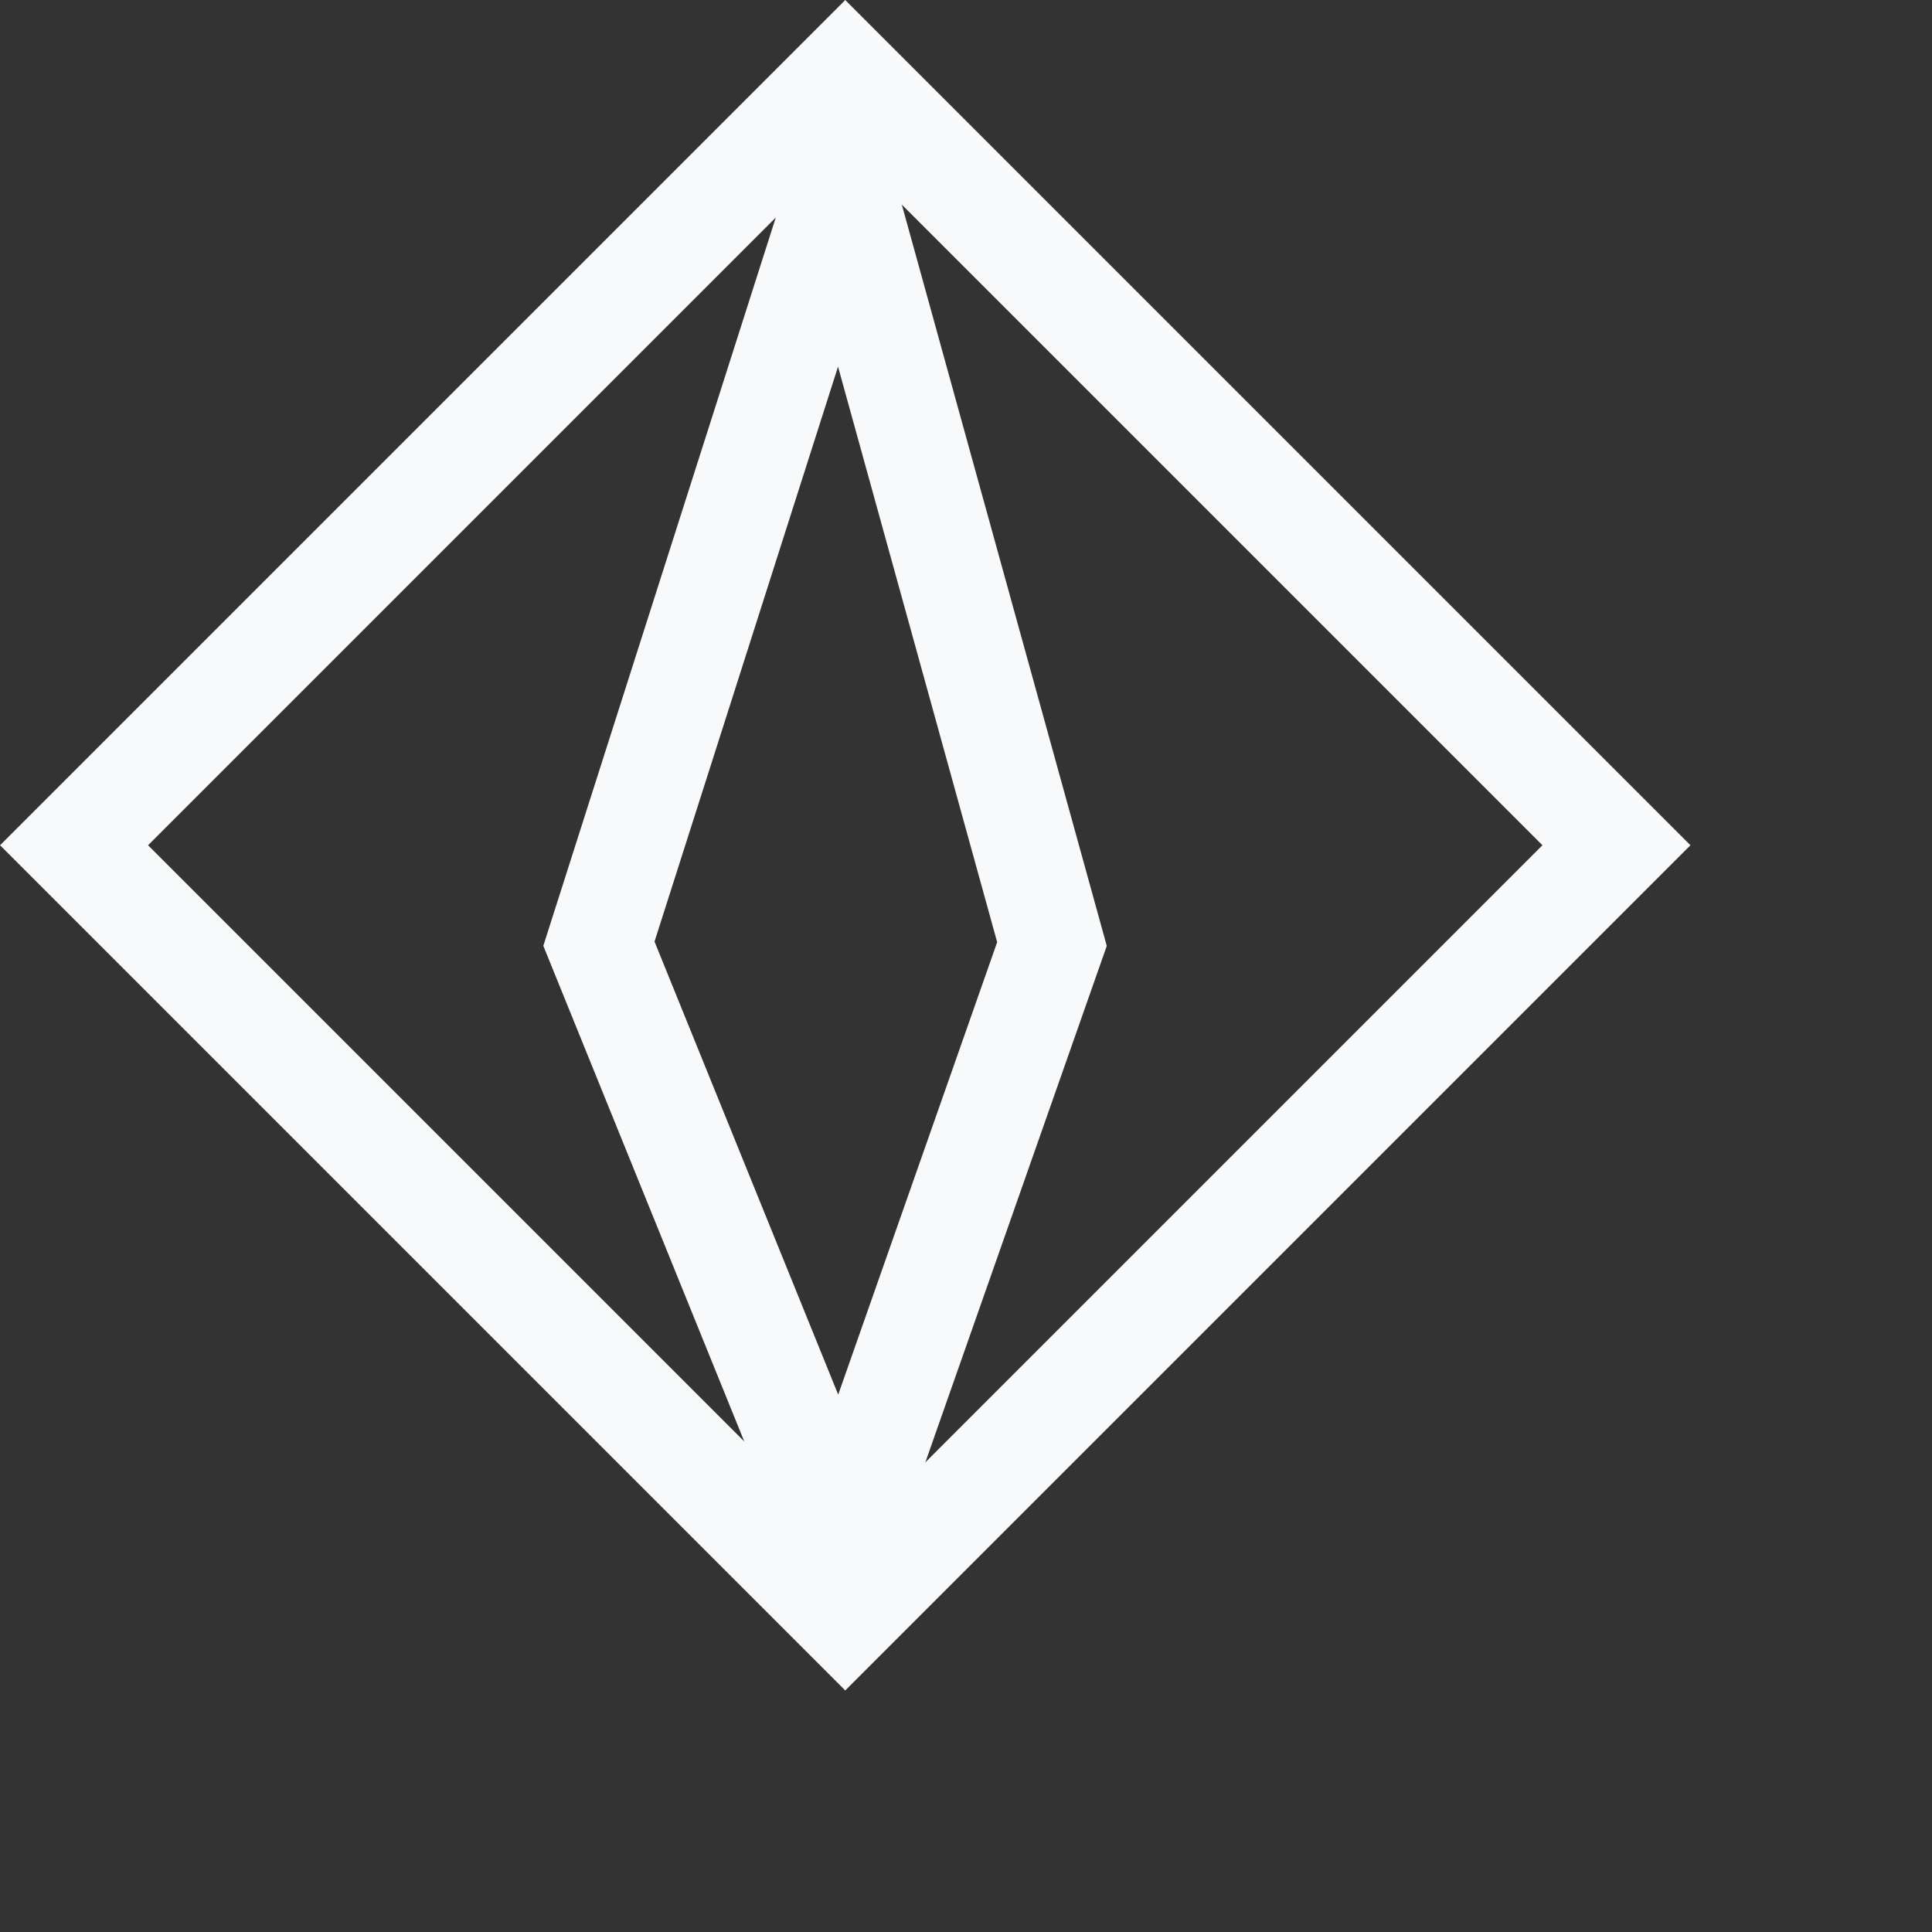
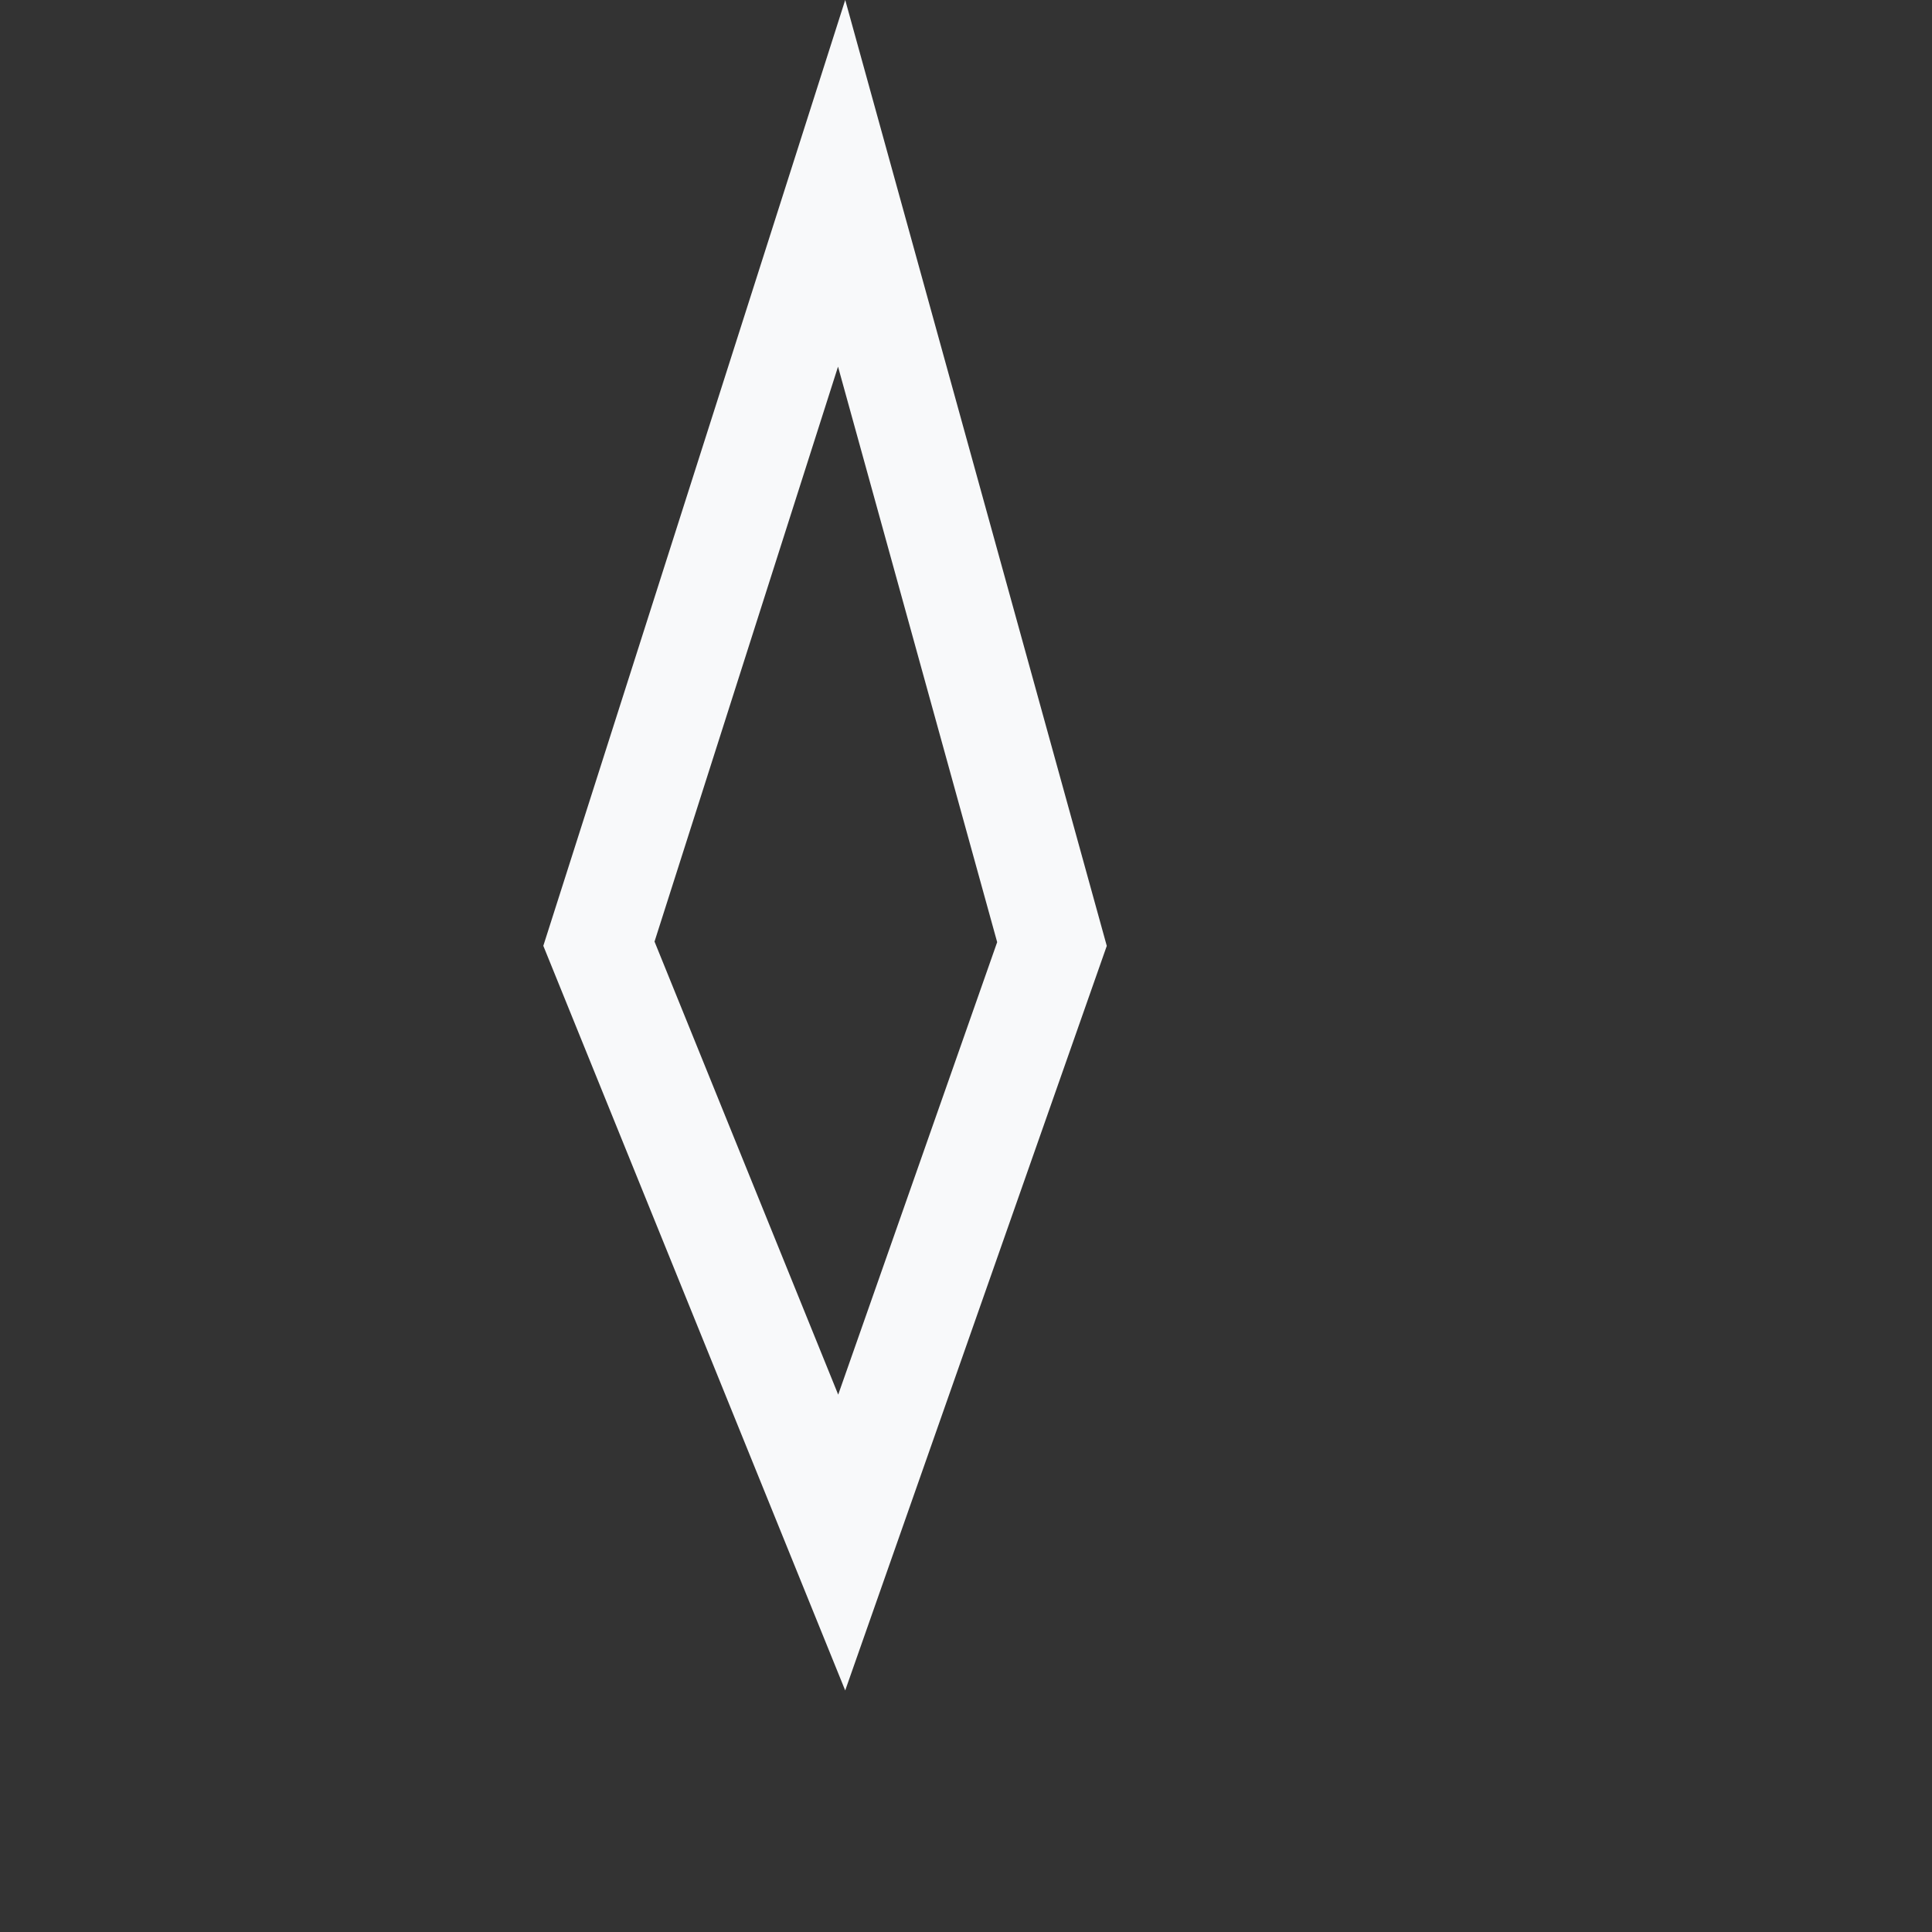
<svg xmlns="http://www.w3.org/2000/svg" width="24" height="24" viewBox="0 0 24 24" fill="none">
  <rect x="0" y="0" width="24" height="24" fill="#333333" stroke="none" />
-   <path d="M20.08 10.5L10.5 20.08L0.92 10.5L10.5 0.92L20.08 10.5Z" stroke="#F8F9FA" stroke-width="1.3" />
  <path d="M13.068 11.727L10.456 19.162L7.44 11.723L10.455 2.277L13.068 11.727Z" stroke="#F8F9FA" stroke-width="1.3" />
</svg>